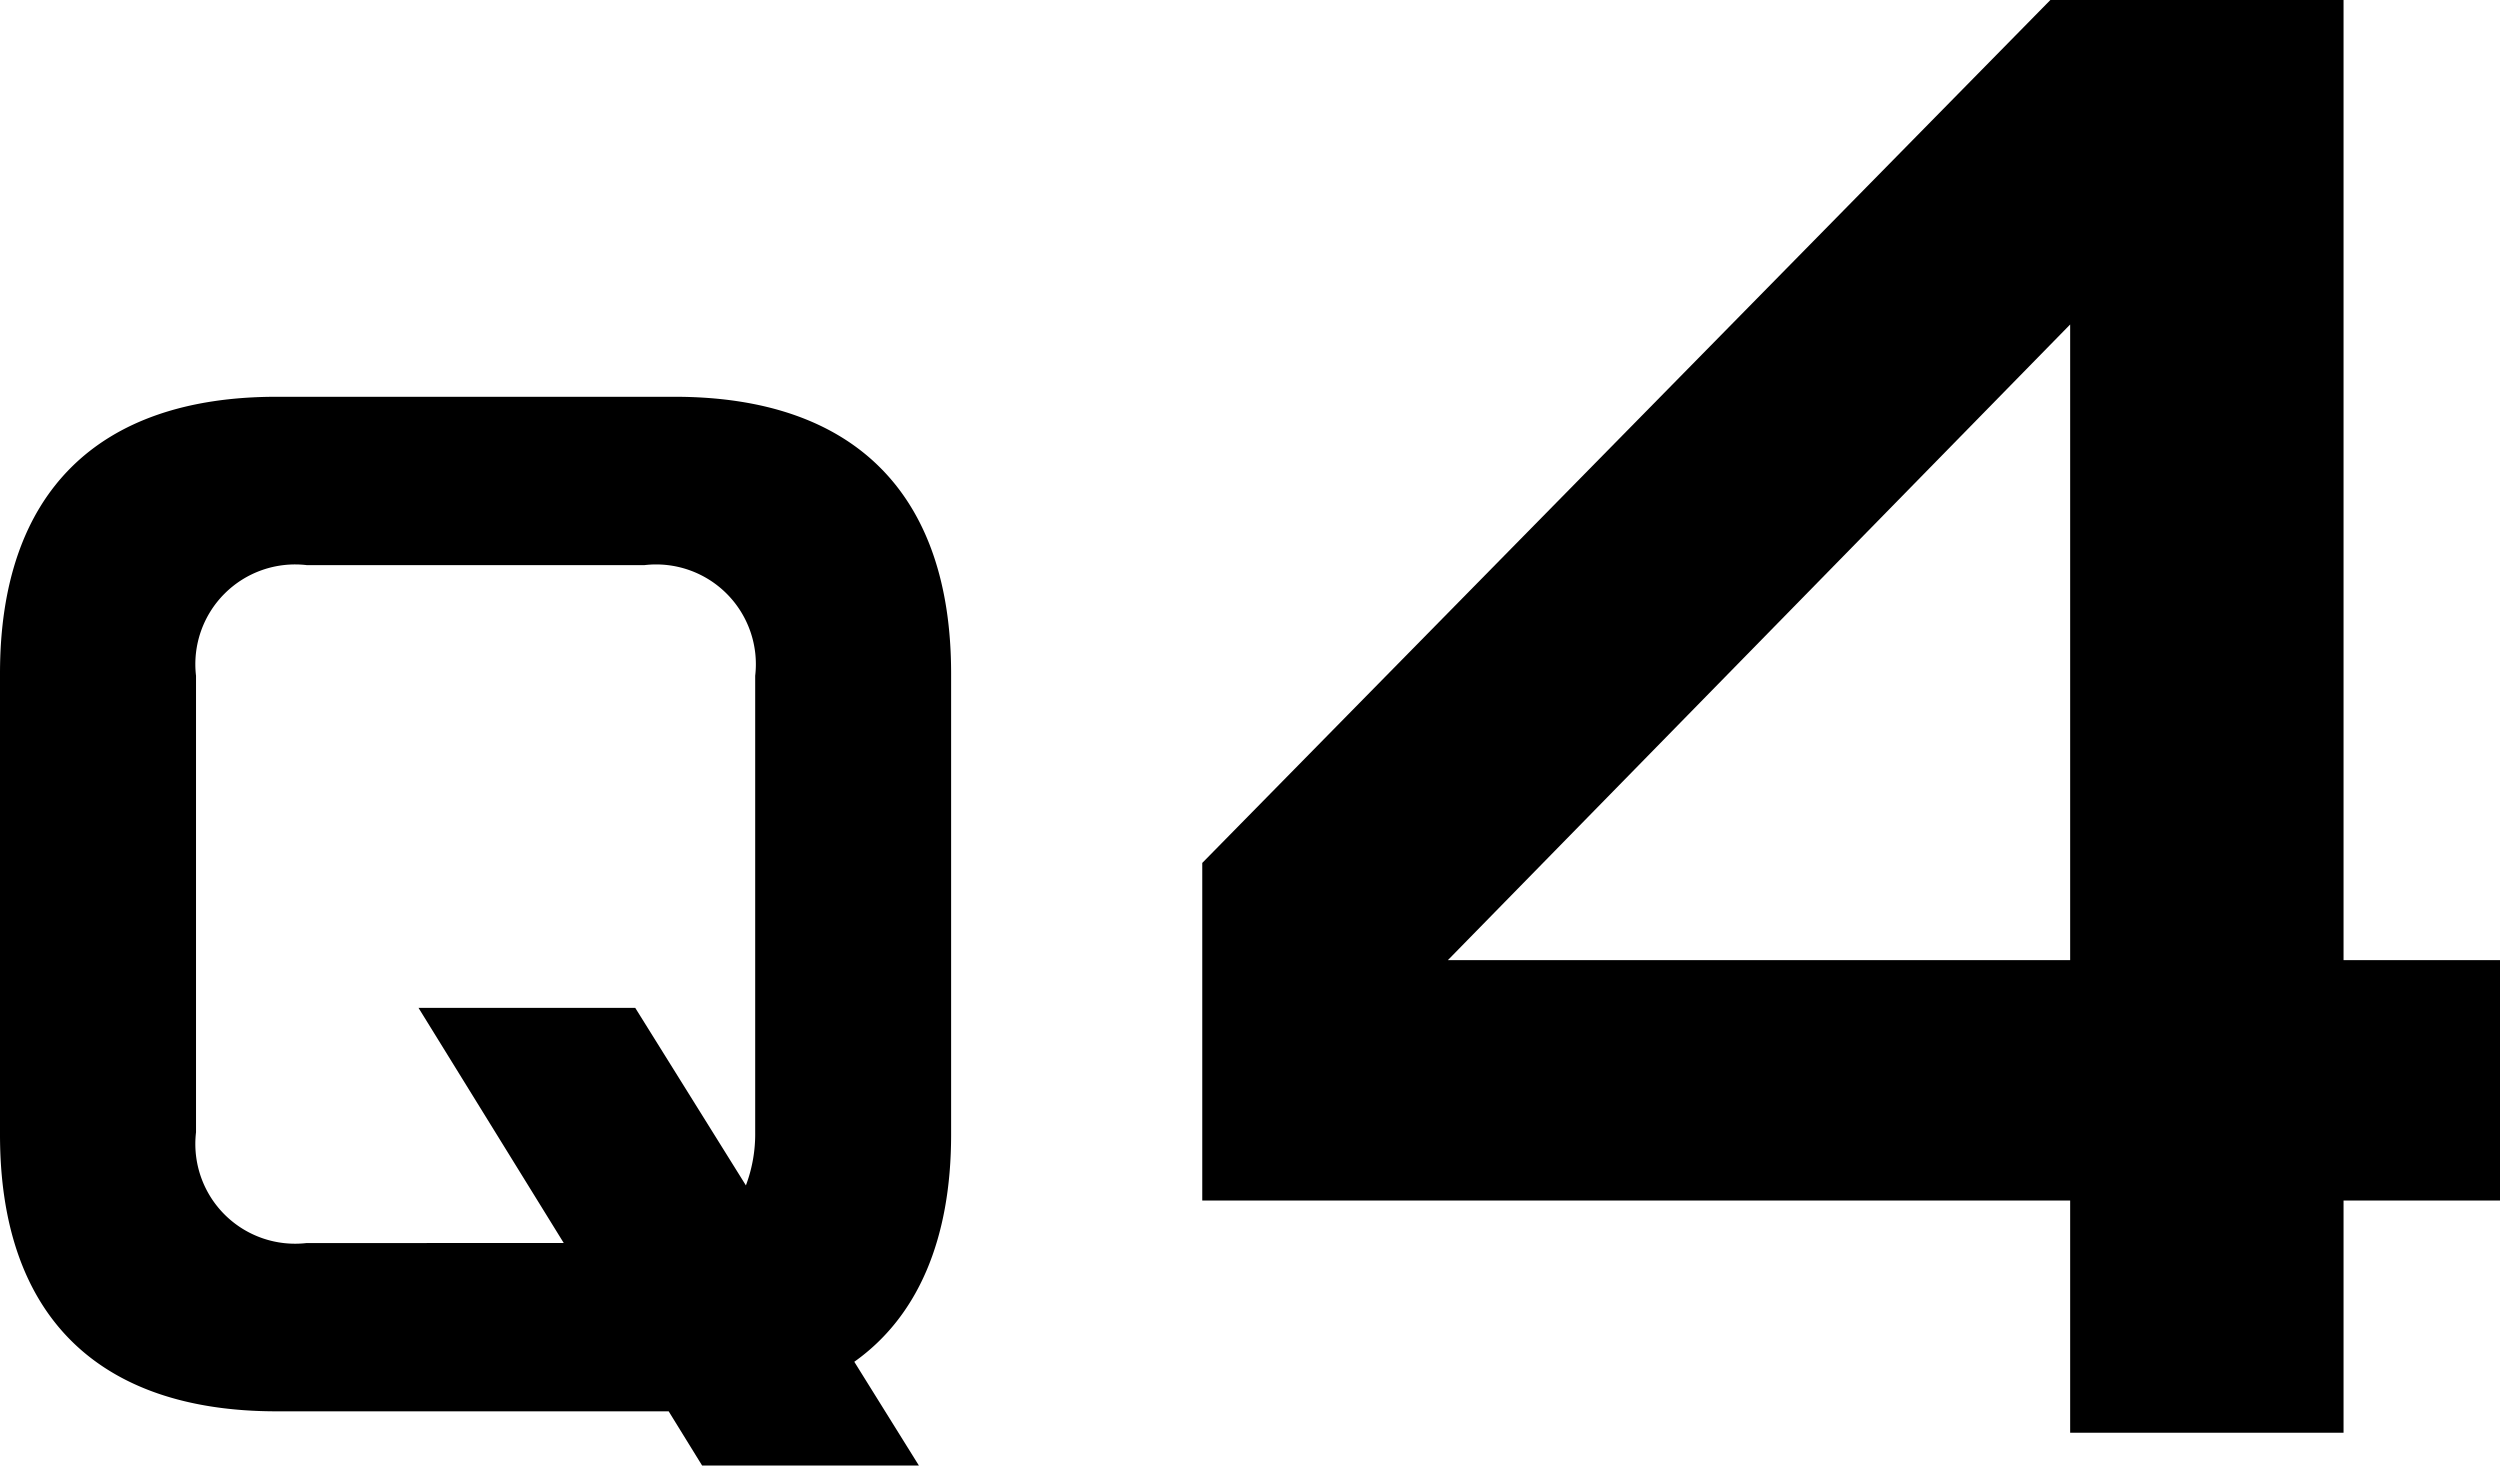
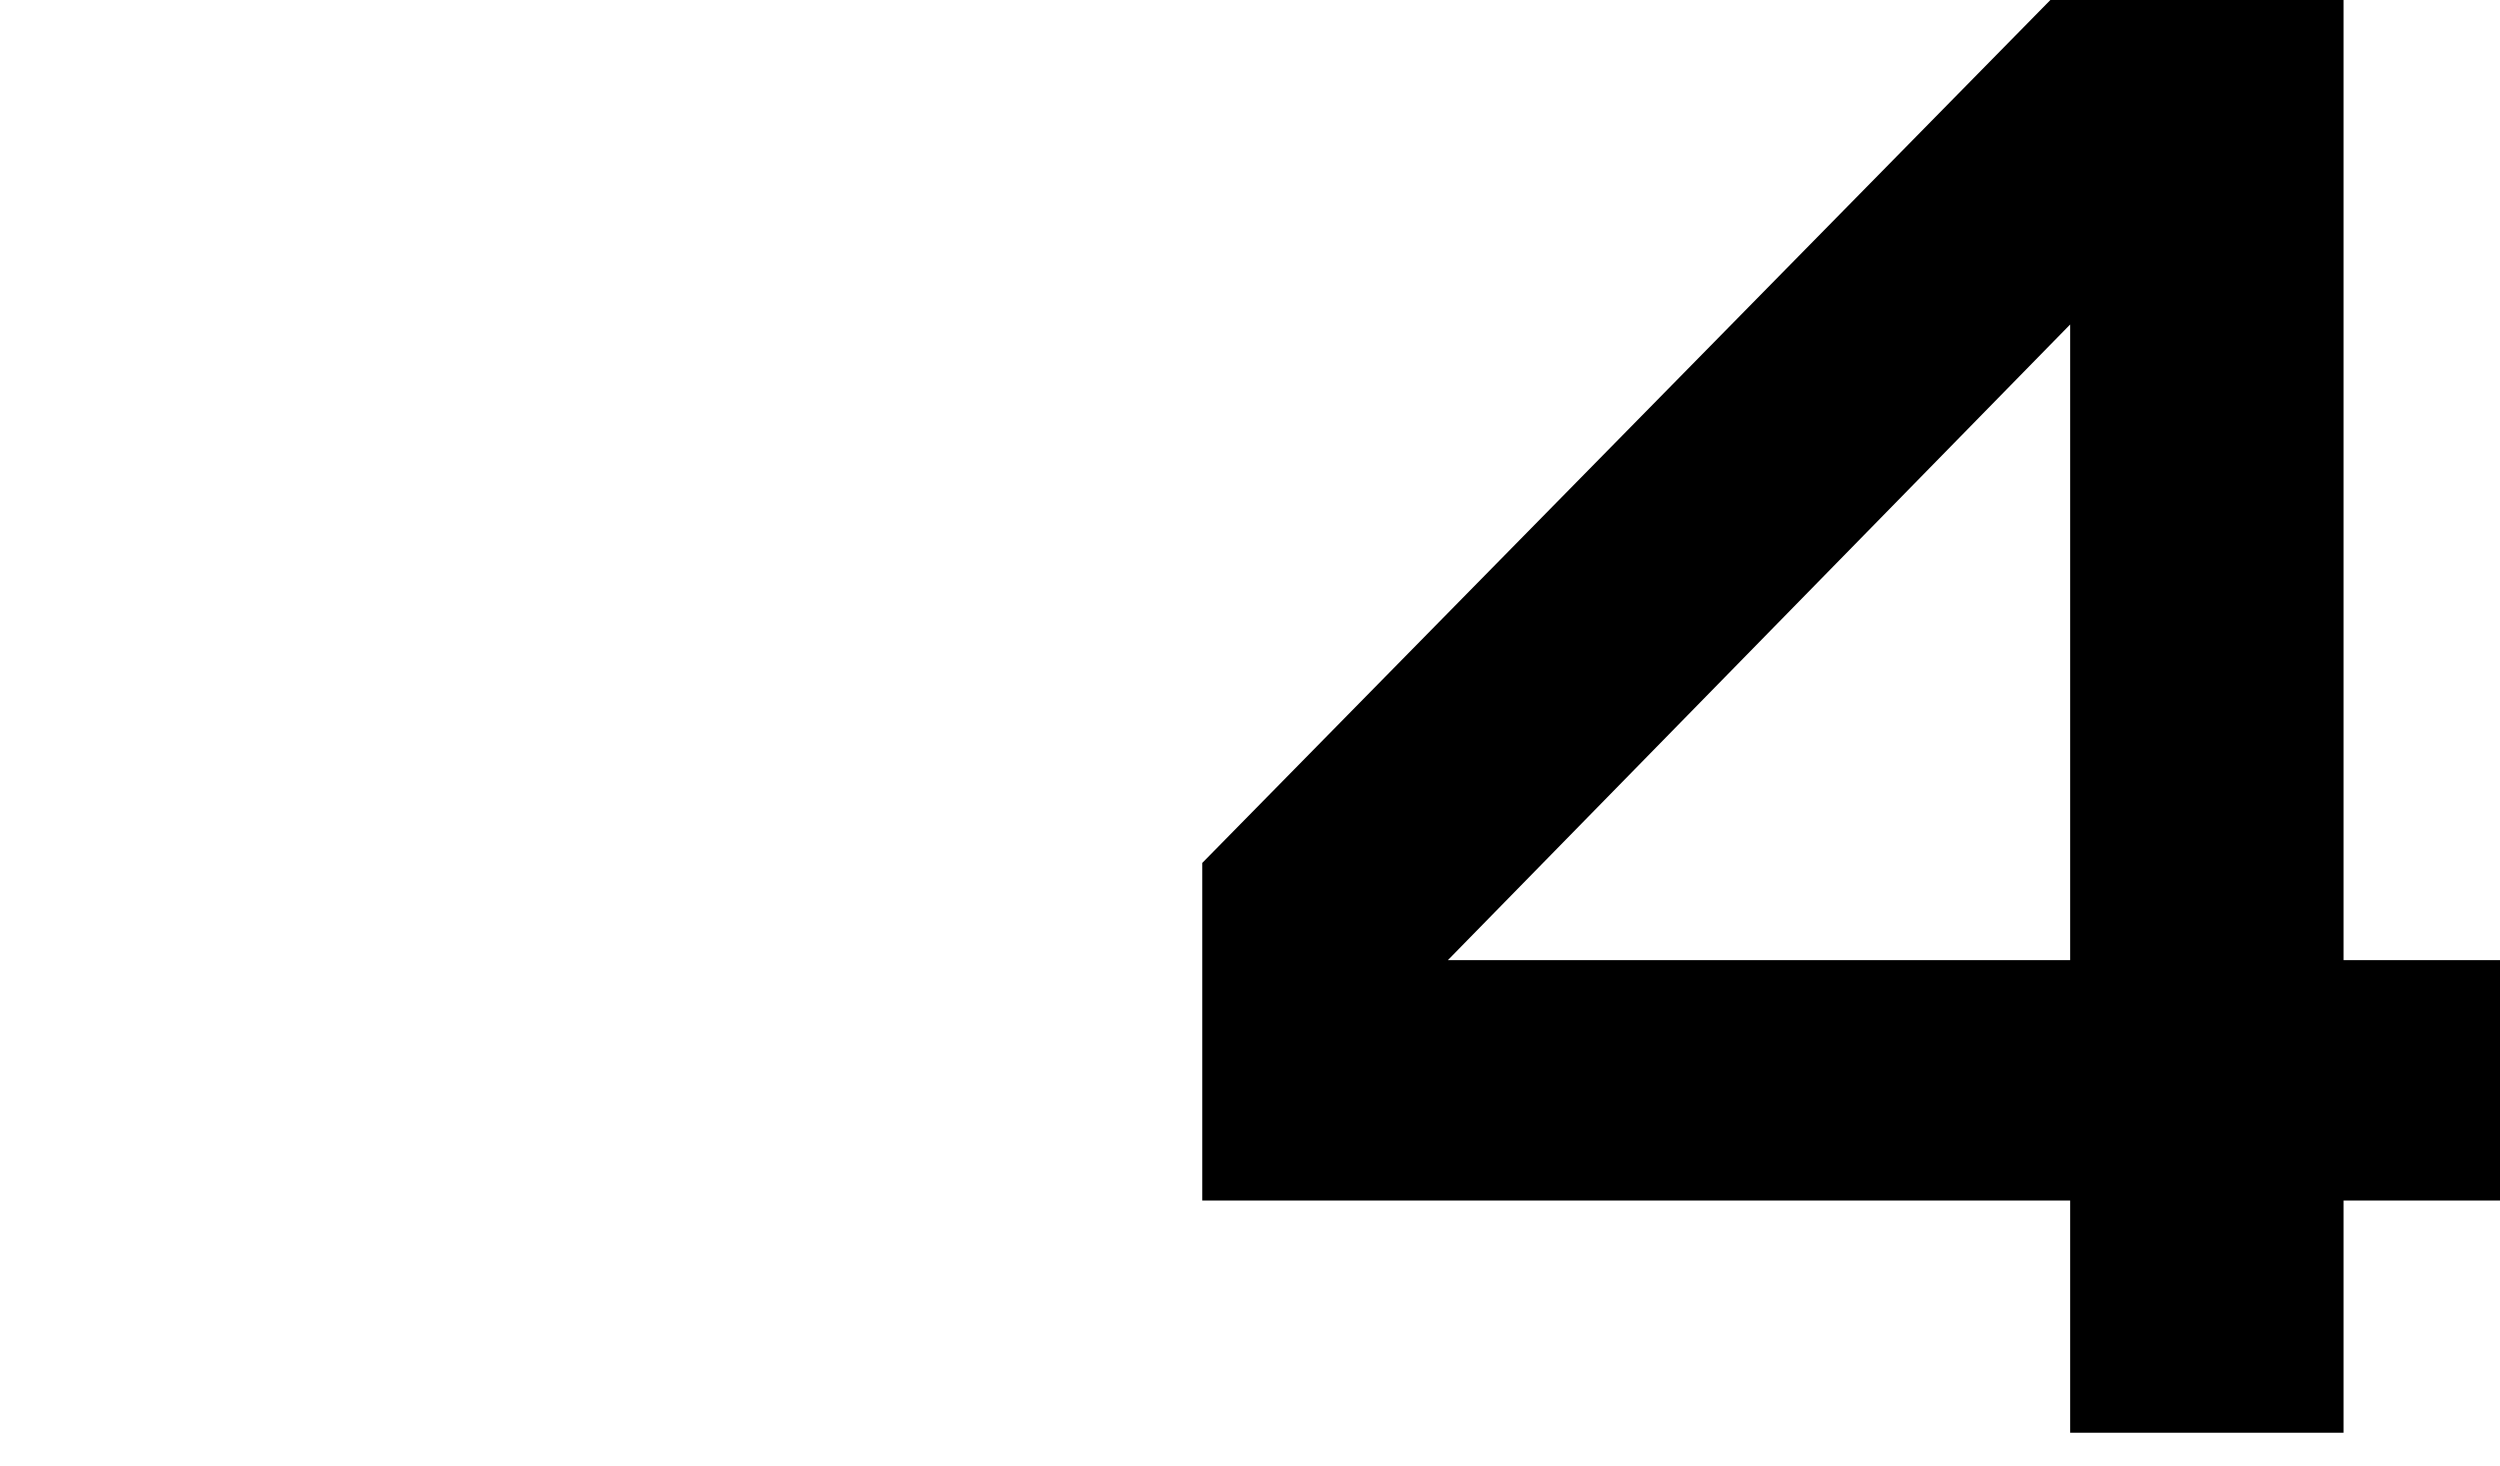
<svg xmlns="http://www.w3.org/2000/svg" width="53.834" height="31.558" viewBox="0 0 53.834 31.558">
  <g id="グループ_2595" data-name="グループ 2595" transform="translate(-520.554 -1226.776)">
-     <path id="パス_6291" data-name="パス 6291" d="M534.953,1257.167h-8.44c-3.873,0-5.959-2.085-5.959-5.958v-9.931c0-3.872,2.086-5.958,5.959-5.958h8.564c3.873,0,5.958,2.086,5.958,5.958v9.931c0,2.259-.72,3.923-2.085,4.891l1.391,2.234h-4.668Zm-2.259-3.624-3.128-5.064h4.667l2.383,3.823a3.143,3.143,0,0,0,.2-1.143v-9.831a2.148,2.148,0,0,0-2.383-2.383h-7.274a2.148,2.148,0,0,0-2.384,2.383v9.831a2.148,2.148,0,0,0,2.384,2.384Z" />
    <path id="パス_6292" data-name="パス 6292" d="M565.132,1252.628H546.443v-7.27l18.263-18.582h6.313v20.675h3.369v5.177h-3.369v5h-5.887Zm0-5.177v-13.688l-13.4,13.688Z" />
  </g>
</svg>